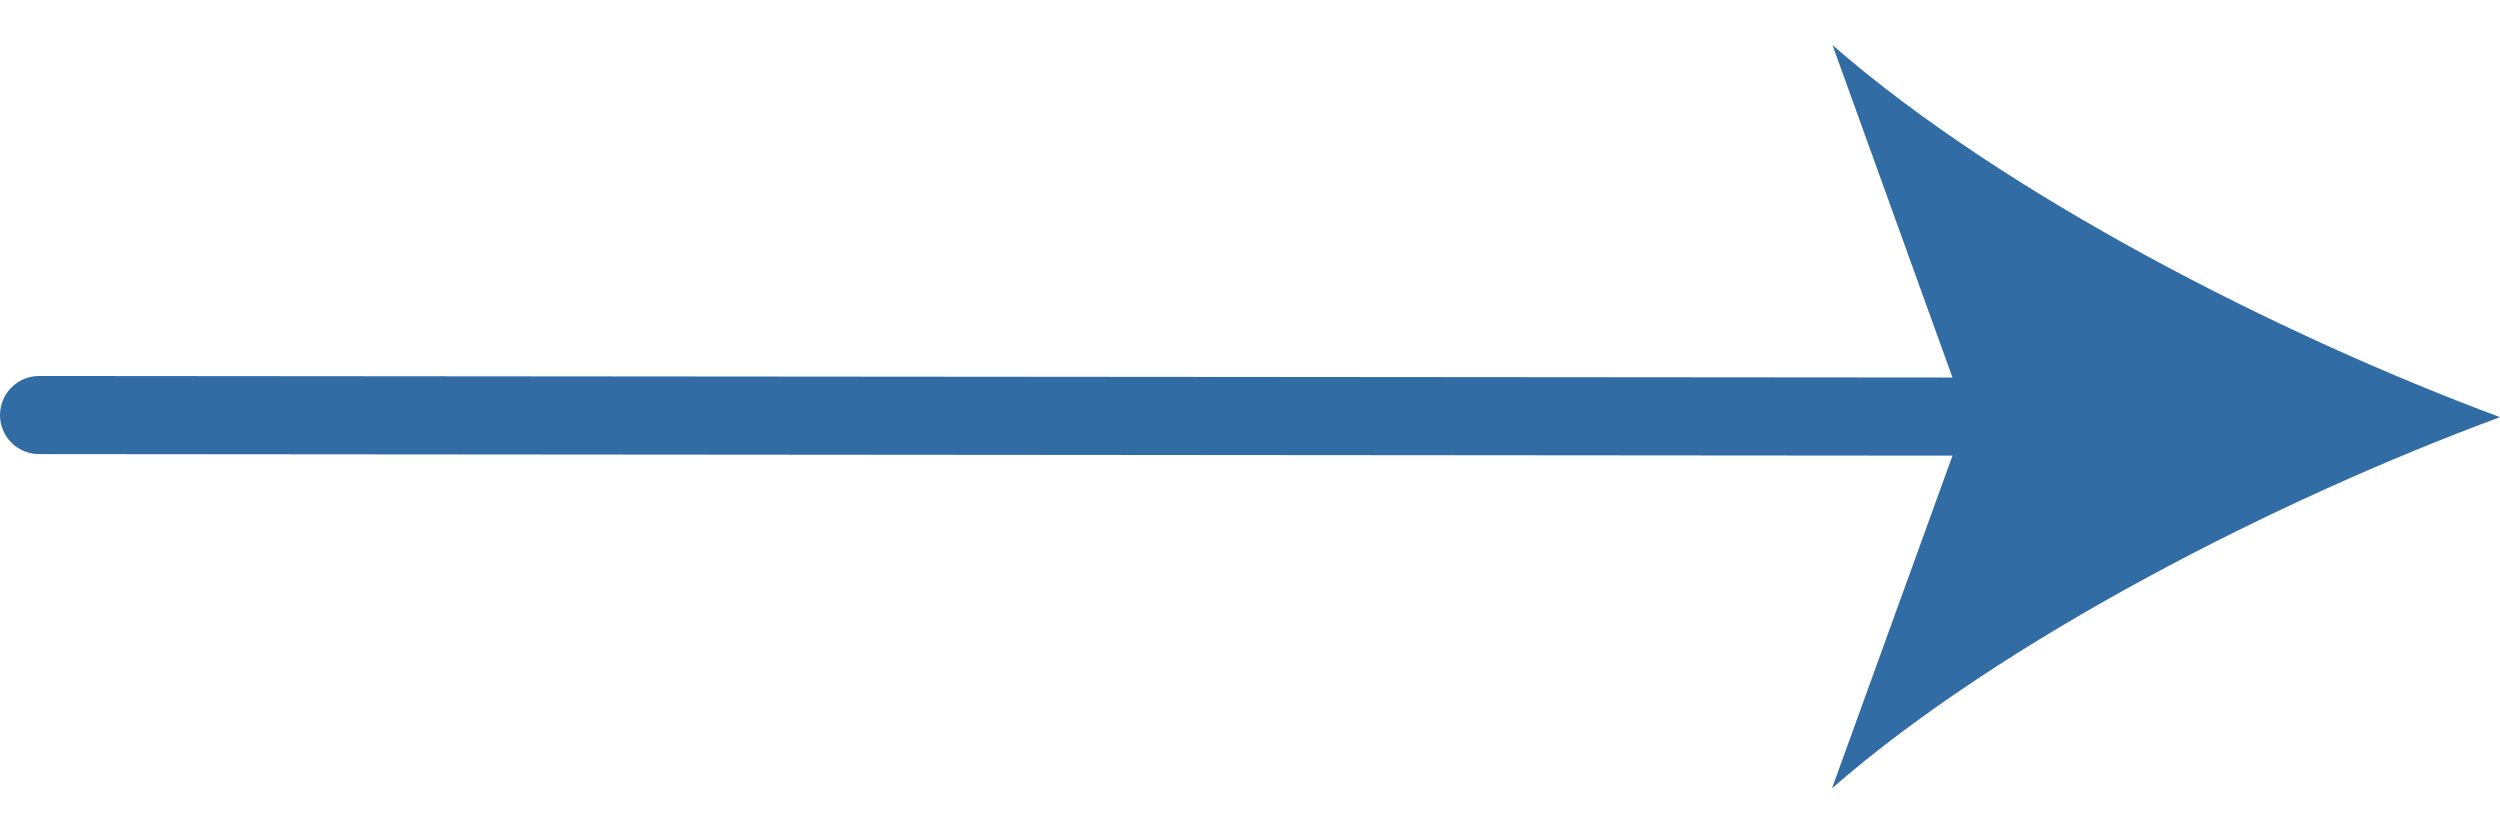
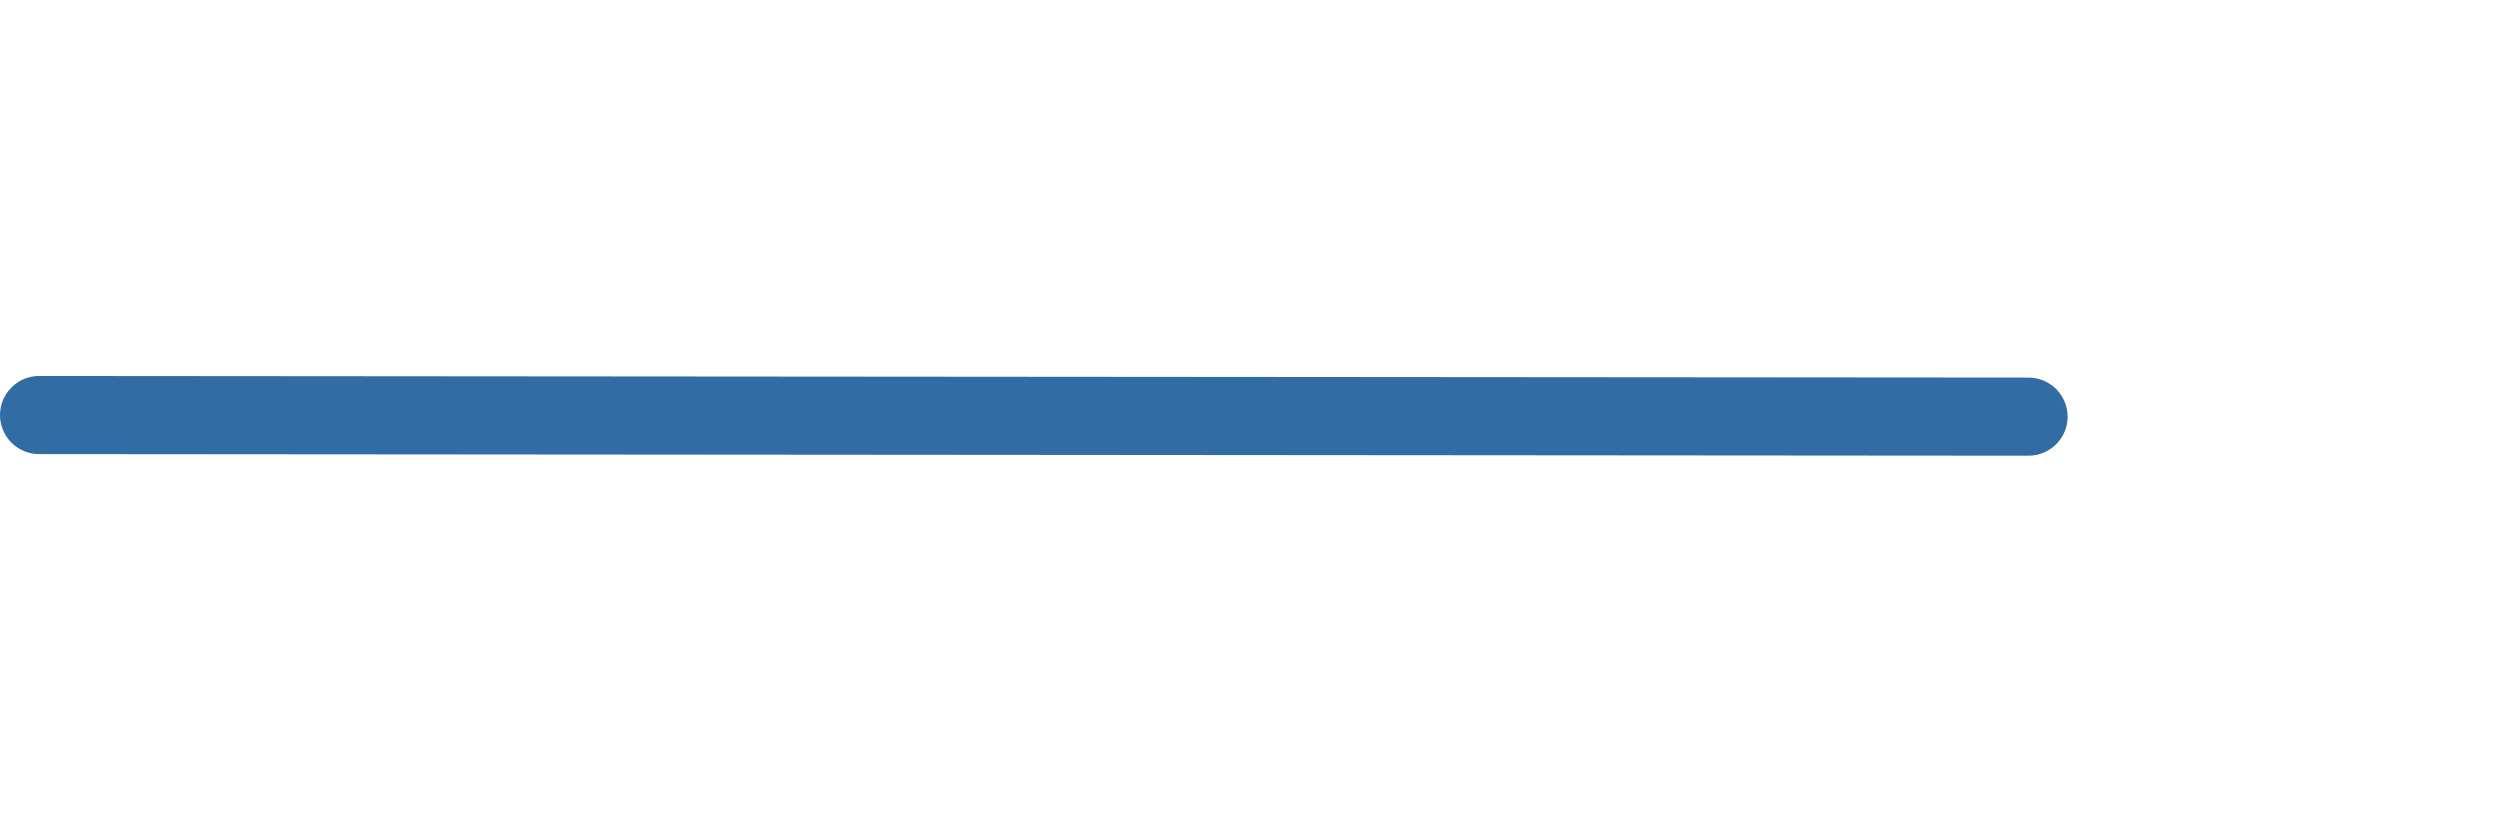
<svg xmlns="http://www.w3.org/2000/svg" width="36" height="12" viewBox="0 0 36 12" fill="none">
  <path d="M29.211 6.562L0.562 6.539C0.413 6.539 0.27 6.48 0.165 6.375C0.059 6.269 0 6.126 0 5.977C0 5.828 0.059 5.685 0.165 5.579C0.27 5.474 0.413 5.414 0.562 5.414L29.211 5.437C29.36 5.437 29.503 5.497 29.609 5.602C29.714 5.708 29.774 5.851 29.774 6C29.774 6.149 29.714 6.292 29.609 6.398C29.503 6.503 29.36 6.562 29.211 6.562Z" fill="#326CA4" />
-   <path d="M36 6.007C32.804 7.188 28.838 9.208 26.381 11.351L28.319 6L26.388 0.649C28.843 2.794 32.806 4.819 36 6.007Z" fill="#326CA4" />
</svg>